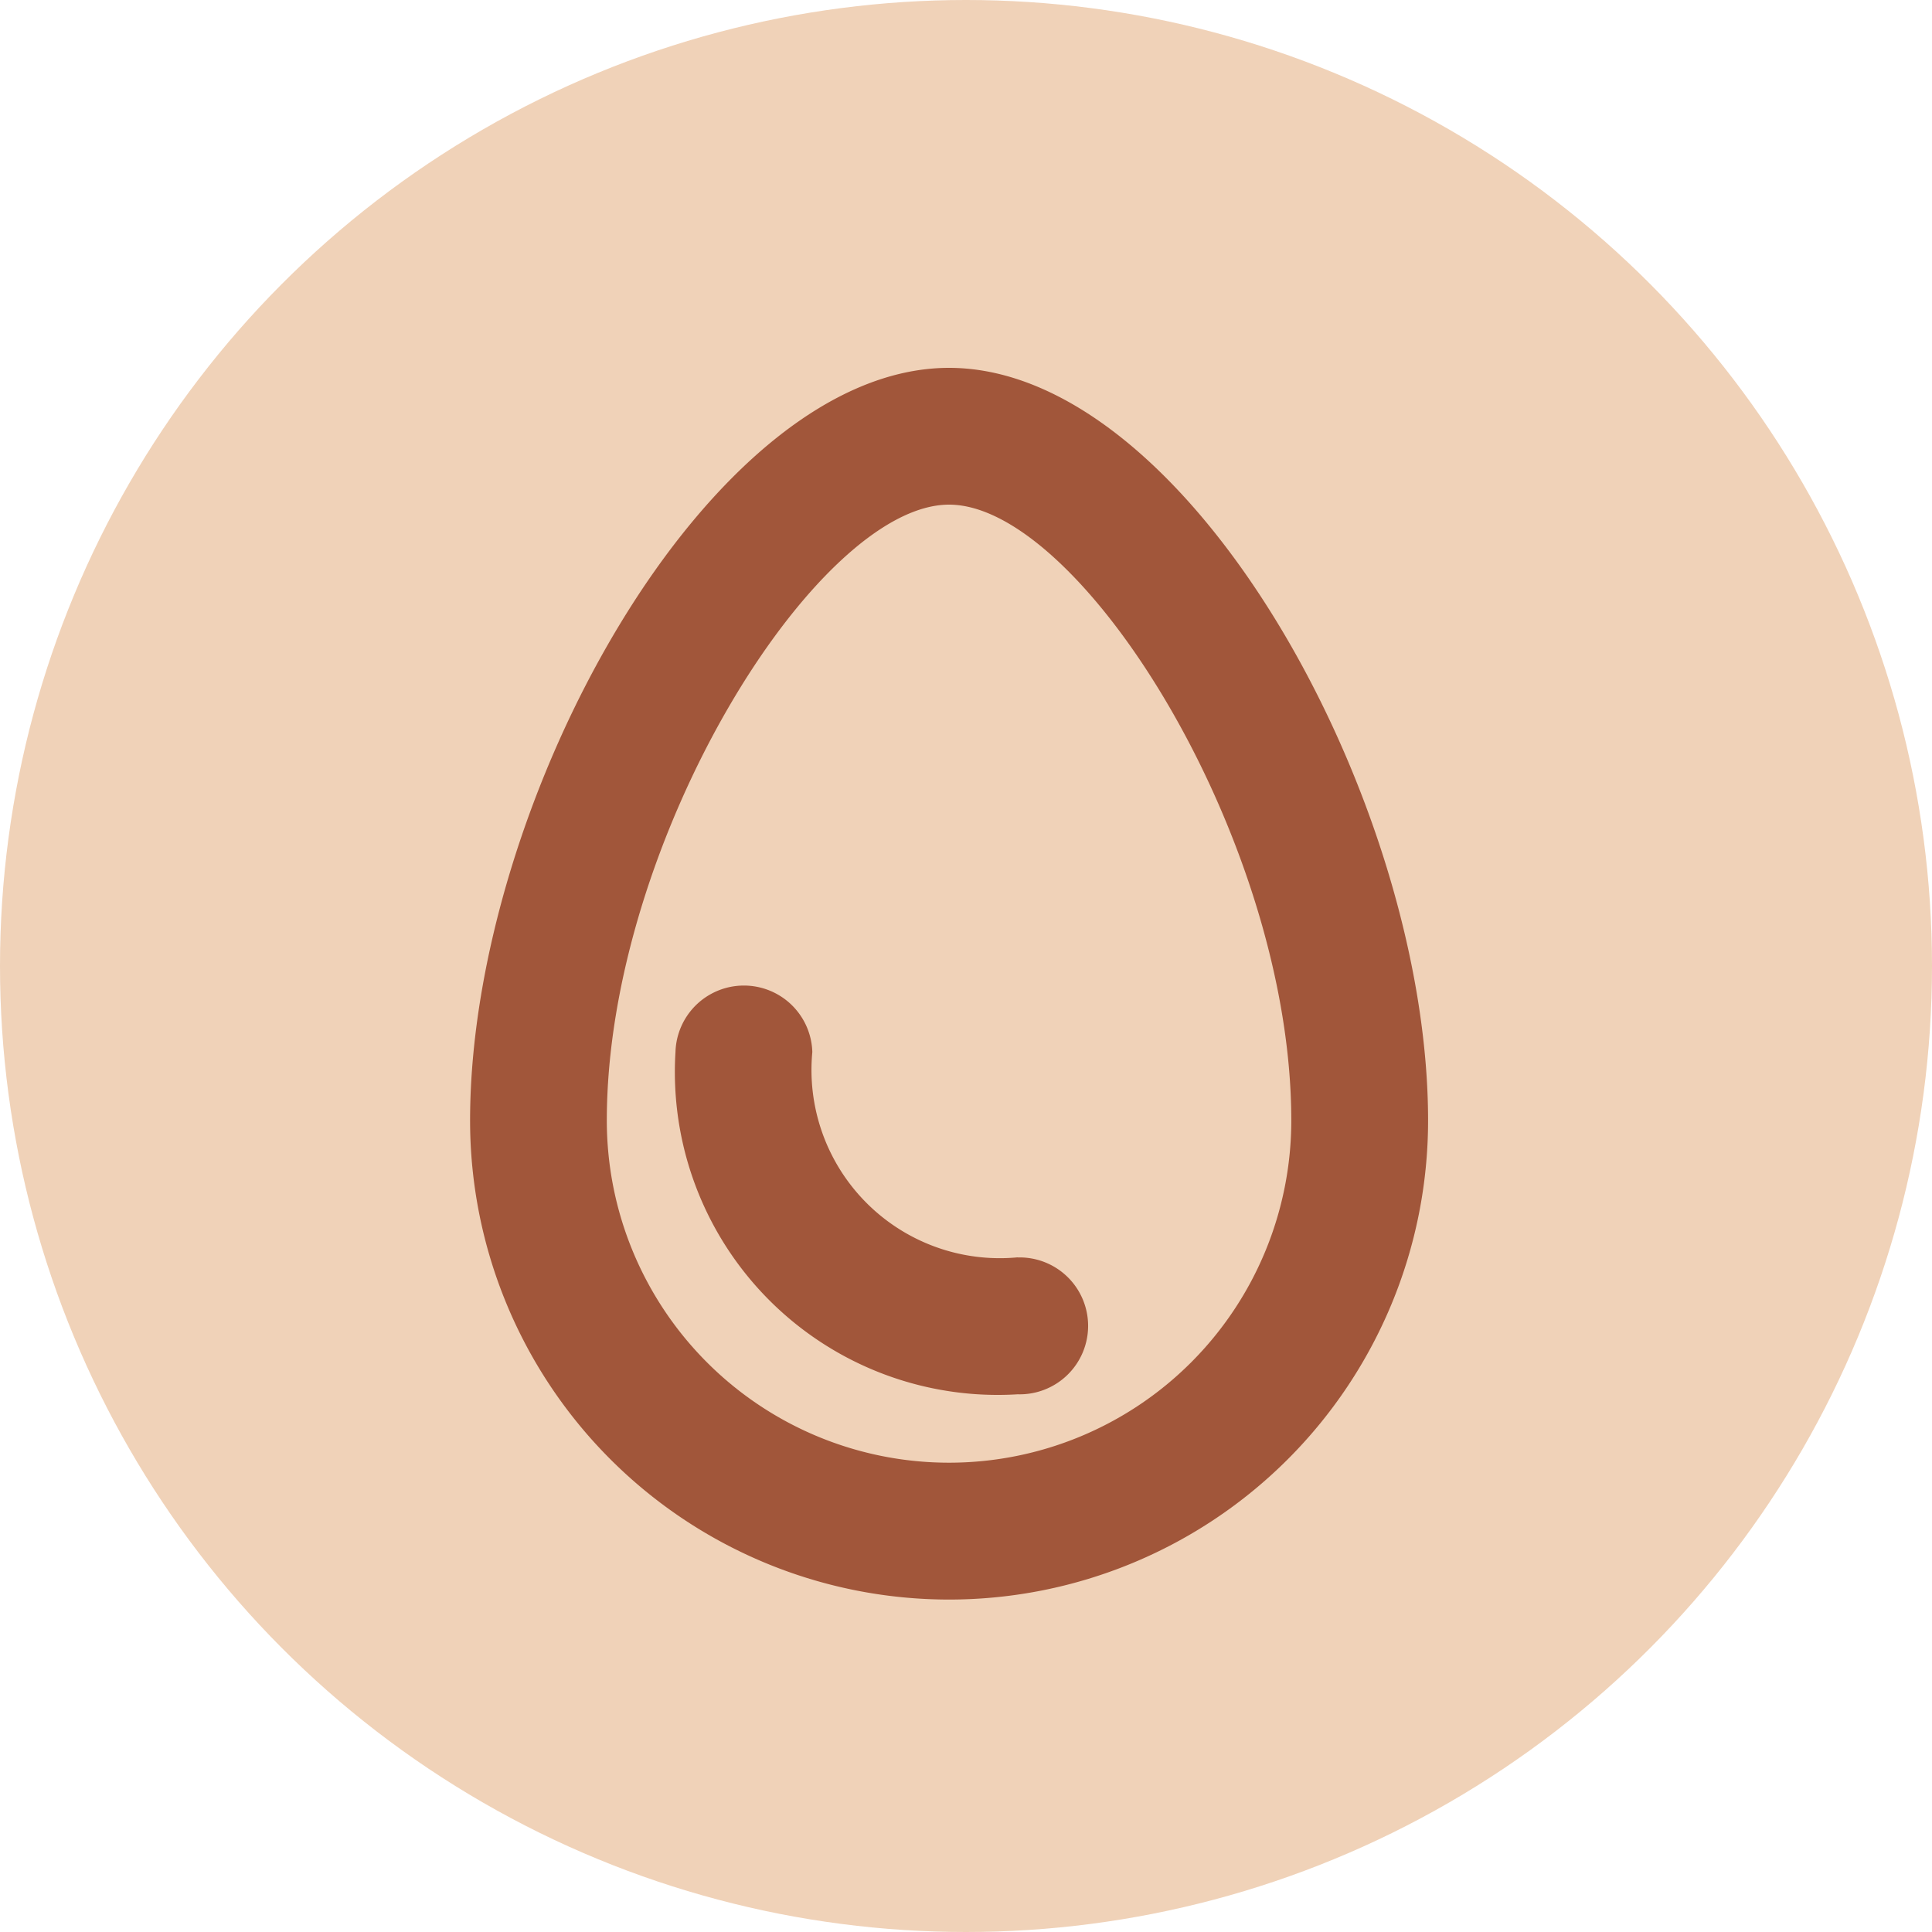
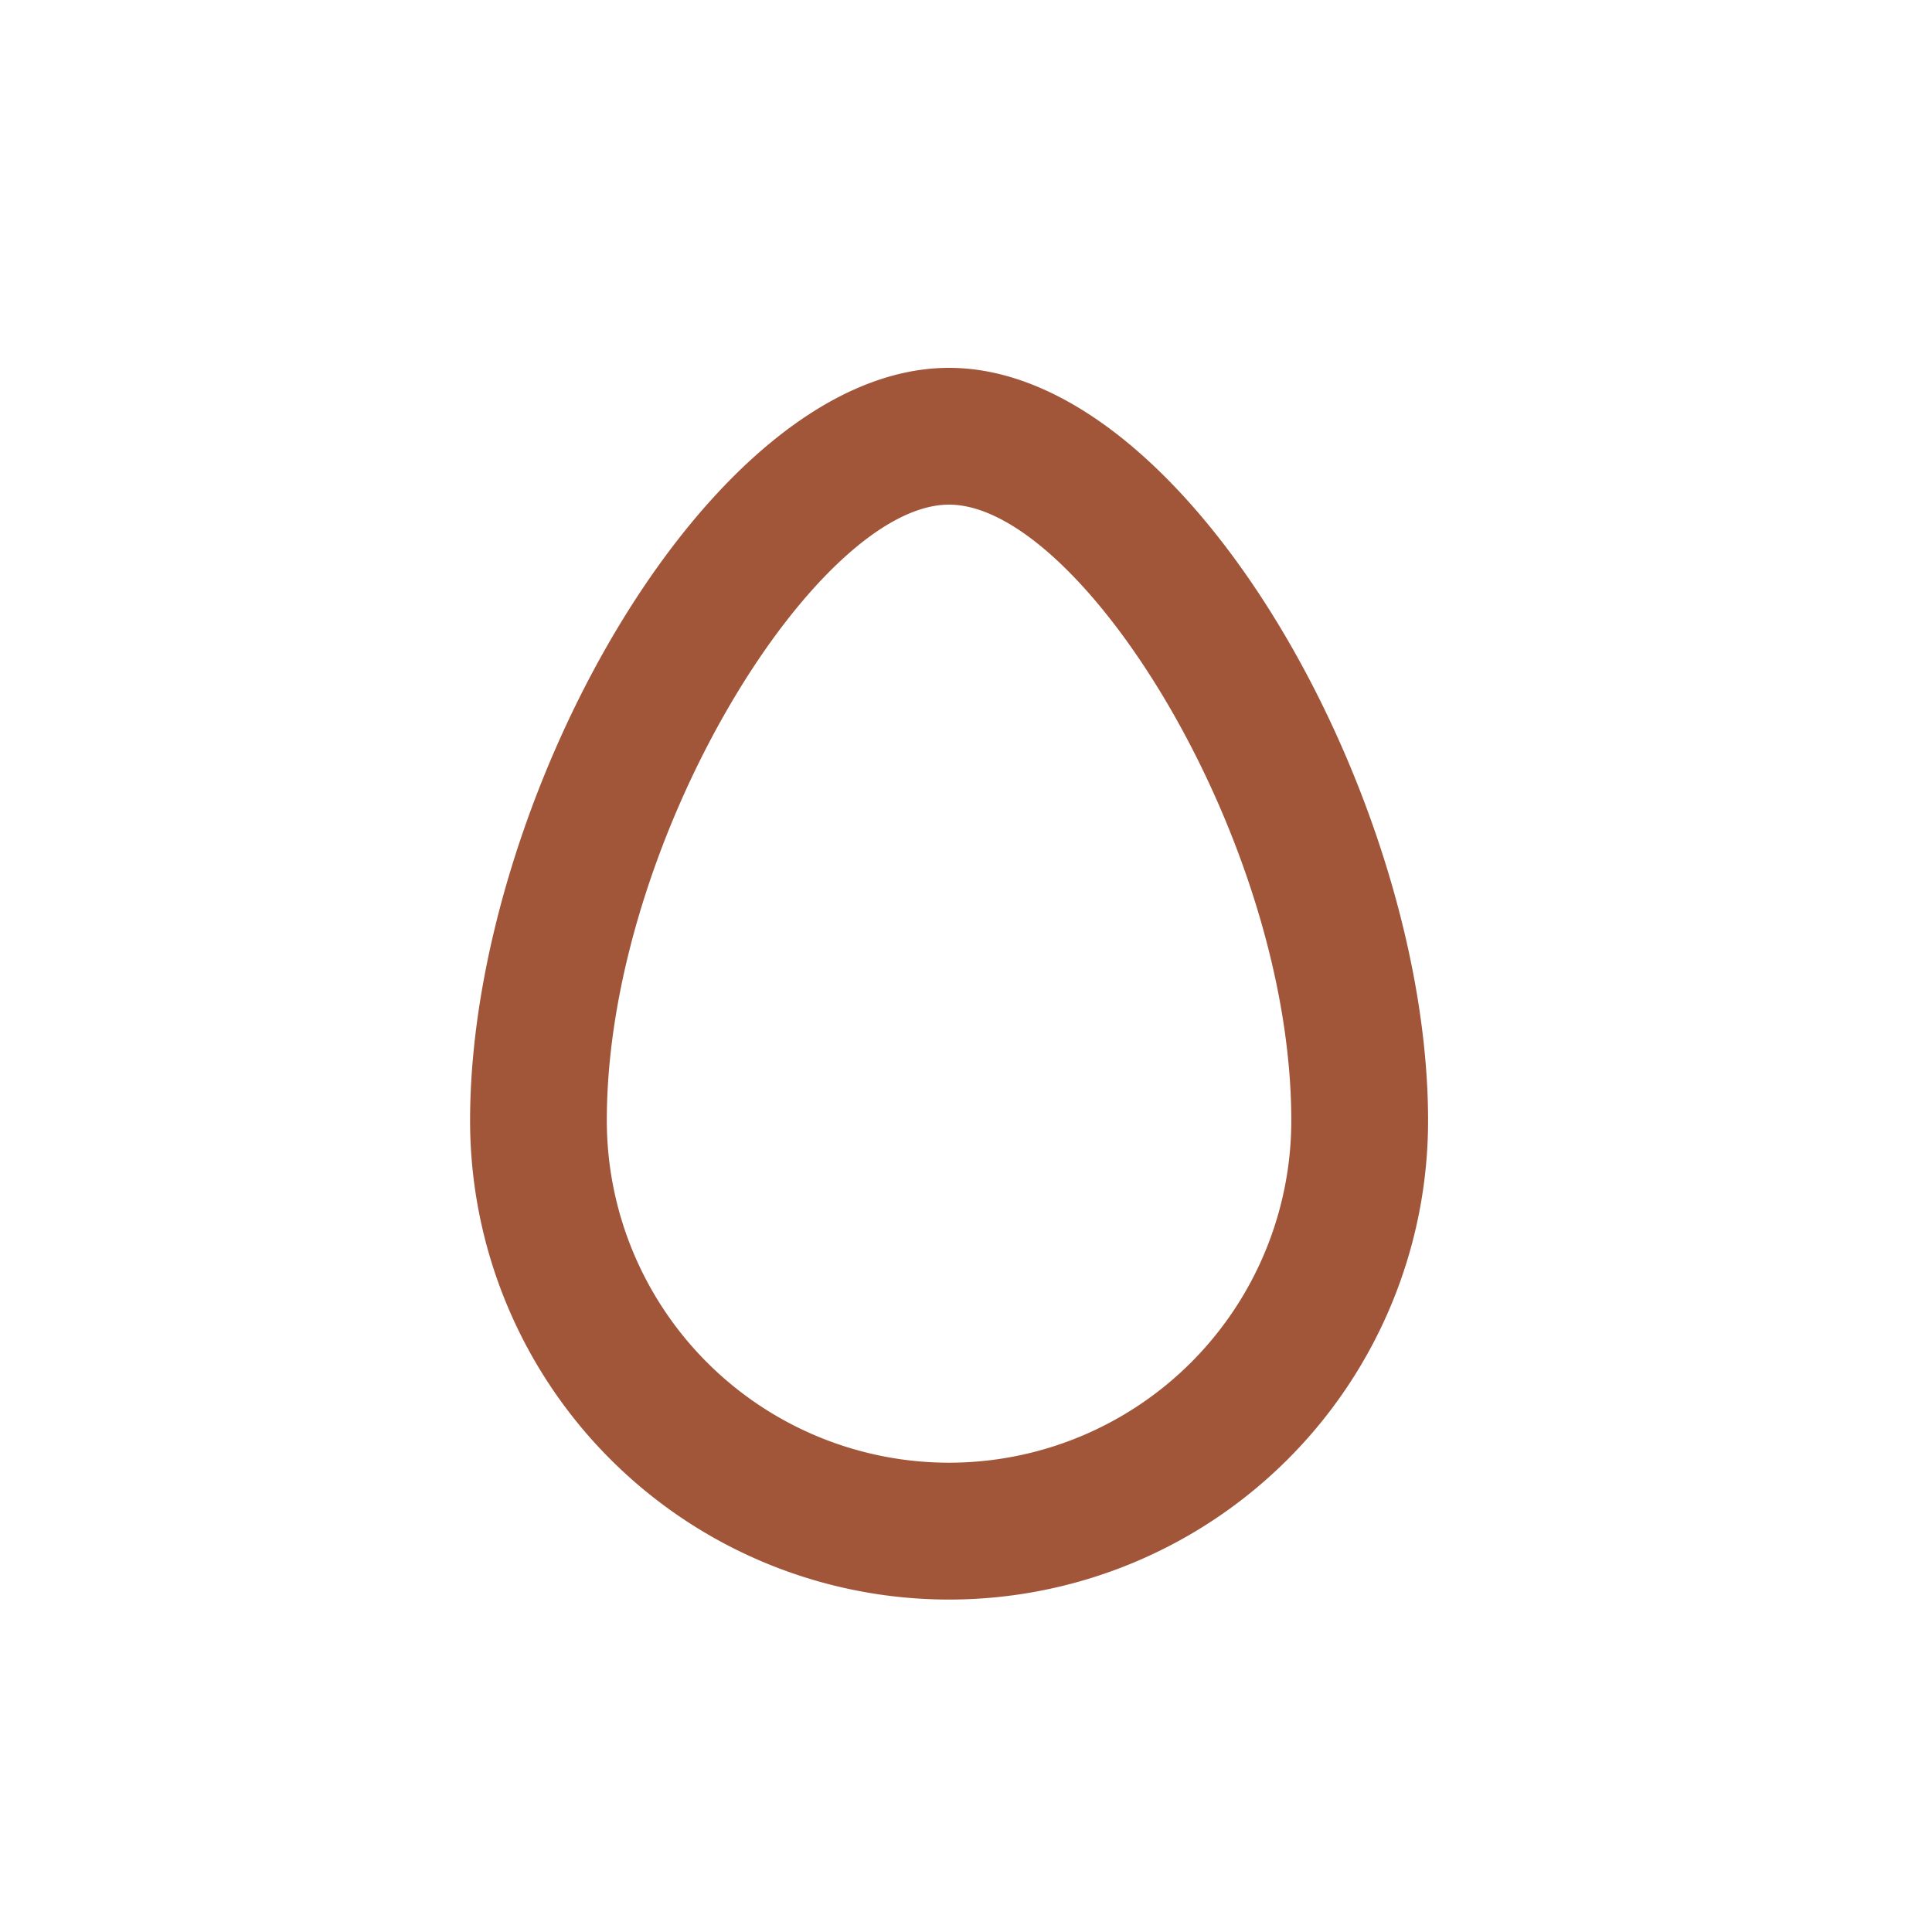
<svg xmlns="http://www.w3.org/2000/svg" id="icona_uova_allergeni" data-name="icona uova allergeni" width="35" height="35" viewBox="0 0 35 35">
-   <circle id="Ellisse_3" data-name="Ellisse 3" cx="17.5" cy="17.5" r="17.5" fill="#f0d2b8" />
  <g id="outline-egg" transform="translate(-1.484 0.664)">
    <path id="Tracciato_35" data-name="Tracciato 35" d="M18.677,6C14.339,6,10,13.847,10,19.636a8.677,8.677,0,0,0,17.355,0C27.355,13.847,23.016,6,18.677,6Zm0,19.834a6.2,6.2,0,0,1-6.2-6.2c0-5.07,3.806-11.156,6.2-11.156s6.2,6.086,6.2,11.156A6.2,6.2,0,0,1,18.677,25.834Z" transform="translate(0 0)" fill="#a1563a" />
-     <path id="Tracciato_36" data-name="Tracciato 36" d="M22.2,28.958a3.411,3.411,0,0,1-3.719-3.719,1.24,1.24,0,0,0-2.479,0,5.849,5.849,0,0,0,6.2,6.2,1.24,1.24,0,1,0,0-2.479Z" transform="translate(-2.281 -6.844)" fill="#a1563a" />
  </g>
</svg>